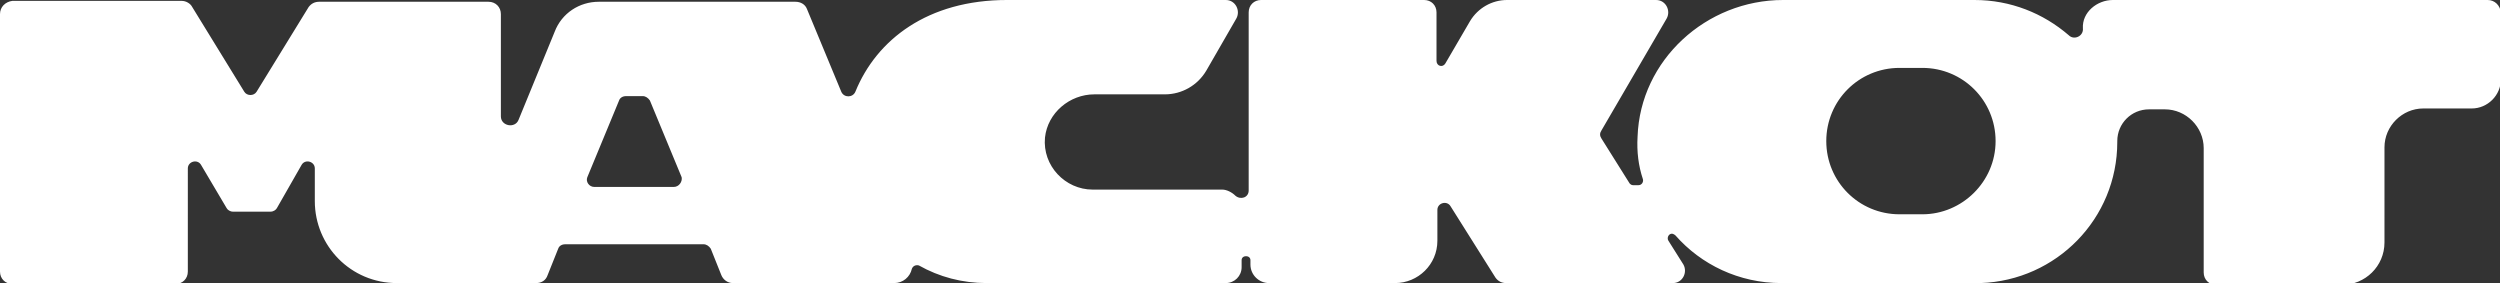
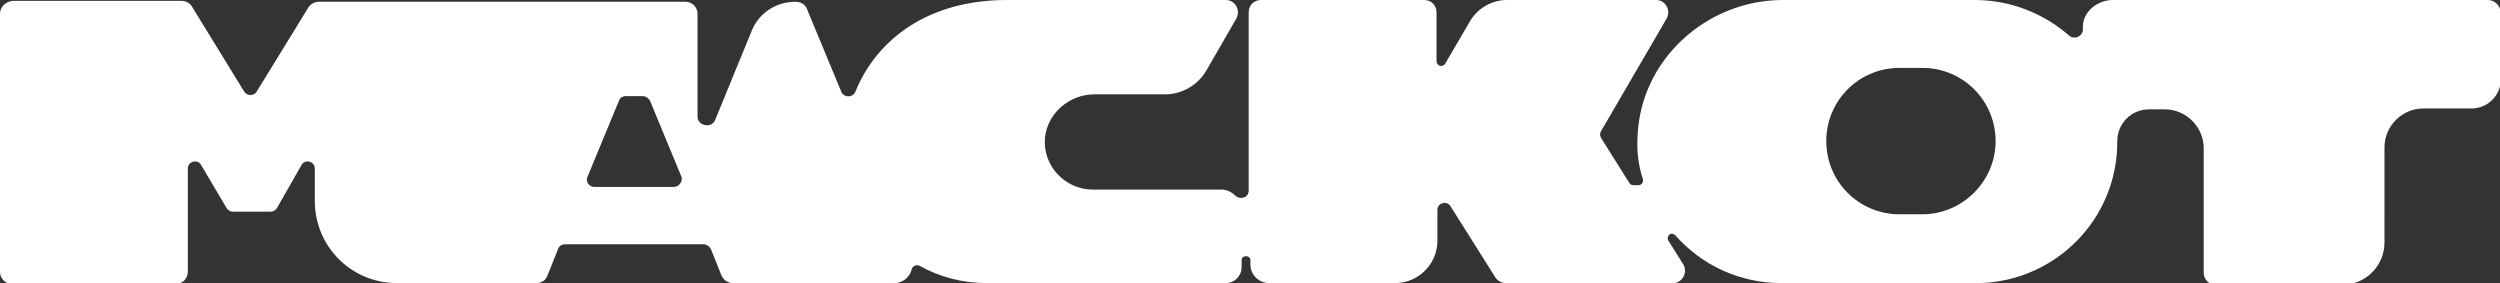
<svg xmlns="http://www.w3.org/2000/svg" id="Layer_1" x="0px" y="0px" viewBox="0 0 283.5 32.1" style="enable-background:new 0 0 283.5 32.1;" xml:space="preserve">
  <rect x="0" y="0" width="283.5" height="32.1" fill="#333333" stroke="none" />
  <style type="text/css"> .st0{fill:#FFFFFF;} </style>
  <g>
-     <path class="st0" d="M282.1,0l-42.5,0c-1.8,0-3.5,1.4-3.4,3.2c0.1,0.9-1,1.4-1.6,0.8C231.7,1.5,228,0,223.9,0L223,0v0h-12.7l-8.1,0 c-8.7,0-16.2,6.8-16.5,15.5c-0.1,1.7,0.1,3.3,0.6,4.8c0.1,0.3-0.1,0.7-0.5,0.7h-0.6c-0.2,0-0.3-0.1-0.4-0.2l-3.2-5.1 c-0.2-0.3-0.2-0.6,0-0.9l7.4-12.7c0.5-0.9-0.1-2.1-1.2-2.1h-16.9c-1.7,0-3.3,0.9-4.2,2.4l-2.8,4.8c-0.3,0.5-1,0.3-1-0.3V1.4 c0-0.8-0.6-1.4-1.4-1.4h-18.5c-0.8,0-1.4,0.6-1.4,1.4l0,20.2c0,0.8-0.9,1.1-1.5,0.6c-0.4-0.4-1-0.7-1.5-0.7h-9.2l-5.5,0 c-3.1,0-5.7-2.7-5.4-5.9c0.3-2.8,2.8-4.9,5.6-4.9l6.3,0h1.7c1.9,0,3.7-1,4.7-2.7l3.4-5.9c0.5-0.9-0.1-2.1-1.2-2.1h-18.4h-6.4 C105.2,0,99.4,4.5,97,10.4c-0.3,0.7-1.3,0.7-1.6,0L91.5,1c-0.2-0.5-0.7-0.8-1.3-0.8H67.9c-2.2,0-4.2,1.3-5,3.4l-4.1,10 c-0.4,1-2,0.7-2-0.4V1.6c0-0.8-0.6-1.4-1.4-1.4H36.2c-0.5,0-0.9,0.2-1.2,0.6l-5.9,9.6c-0.3,0.5-1.1,0.5-1.4,0l-5.9-9.6 c-0.2-0.4-0.7-0.7-1.2-0.7H1.4C0.6,0.2,0,0.8,0,1.6v29.2c0,0.8,0.6,1.4,1.4,1.4h18.5c0.8,0,1.4-0.6,1.4-1.4V19.1 c0-0.8,1.1-1.1,1.5-0.4l2.9,4.9c0.1,0.2,0.4,0.4,0.7,0.4h4.3c0.3,0,0.6-0.2,0.7-0.4l2.8-4.9c0.4-0.7,1.5-0.4,1.5,0.4 c0,1.1,0,2.4,0,3.7c0,5.1,4.1,9.3,9.3,9.3c6.1,0,13.3,0,15.8,0c0.6,0,1.1-0.3,1.3-0.9l1.2-3c0.1-0.3,0.4-0.5,0.8-0.5h15.7 c0.3,0,0.6,0.2,0.8,0.5l1.2,3c0.2,0.5,0.7,0.9,1.3,0.9h18.3c1,0,1.8-0.7,2-1.6c0.1-0.3,0.4-0.5,0.8-0.4c2.3,1.3,4.9,2,7.7,2h3.2 c0.1,0,0.1,0,0.2,0l23.7,0c1,0,1.8-0.8,1.8-1.8v-0.8c0-0.6,1-0.6,1,0v0.5c0,1.2,1,2.1,2.1,2.1l14.3,0c2.6,0,4.8-2.1,4.8-4.8v-3.5 c0-0.8,1.1-1.1,1.5-0.4l5.1,8.1c0.3,0.4,0.7,0.6,1.2,0.6h18.9c1.1,0,1.7-1.2,1.2-2.1l-1.7-2.7c-0.2-0.3,0-0.8,0.4-0.8 c0.1,0,0.3,0.1,0.4,0.2c2.9,3.3,7.2,5.4,12,5.4l0.7,0v0h12.9h8.5c0,0,0,0,0,0h0.5l0,0c8.6-0.3,15.5-7.3,15.5-16l0-0.1 c0-2,1.6-3.6,3.6-3.6h1.8c2.4,0,4.4,2,4.4,4.4v14.1c0,0.8,0.6,1.4,1.4,1.4h14.3c2.6,0,4.8-2.1,4.8-4.8V16.7c0-2.4,2-4.4,4.4-4.4 h5.5c1.8,0,3.3-1.5,3.3-3.3V1.4C283.5,0.6,282.9,0,282.1,0z M76.4,21.2h-9c-0.6,0-1-0.6-0.8-1.1l3.6-8.7c0.1-0.3,0.4-0.5,0.8-0.5 h1.9c0.3,0,0.6,0.2,0.8,0.5l3.6,8.7C77.4,20.6,77,21.2,76.4,21.2z M218,24.3c-0.4,0-2.2,0-2.6,0c-4.6,0-8.3-3.7-8.3-8.3 s3.7-8.3,8.3-8.3c0.4,0,2.2,0,2.6,0c4.6,0,8.3,3.7,8.3,8.3S222.5,24.3,218,24.3z" />
+     <path class="st0" d="M282.1,0l-42.5,0c-1.8,0-3.5,1.4-3.4,3.2c0.1,0.9-1,1.4-1.6,0.8C231.7,1.5,228,0,223.9,0L223,0v0h-12.7l-8.1,0 c-8.7,0-16.2,6.8-16.5,15.5c-0.1,1.7,0.1,3.3,0.6,4.8c0.1,0.3-0.1,0.7-0.5,0.7h-0.6c-0.2,0-0.3-0.1-0.4-0.2l-3.2-5.1 c-0.2-0.3-0.2-0.6,0-0.9l7.4-12.7c0.5-0.9-0.1-2.1-1.2-2.1h-16.9c-1.7,0-3.3,0.9-4.2,2.4l-2.8,4.8c-0.3,0.5-1,0.3-1-0.3V1.4 c0-0.8-0.6-1.4-1.4-1.4h-18.5c-0.8,0-1.4,0.6-1.4,1.4l0,20.2c0,0.8-0.9,1.1-1.5,0.6c-0.4-0.4-1-0.7-1.5-0.7h-9.2l-5.5,0 c-3.1,0-5.7-2.7-5.4-5.9c0.3-2.8,2.8-4.9,5.6-4.9l6.3,0h1.7c1.9,0,3.7-1,4.7-2.7l3.4-5.9c0.5-0.9-0.1-2.1-1.2-2.1h-18.4h-6.4 C105.2,0,99.4,4.5,97,10.4c-0.3,0.7-1.3,0.7-1.6,0L91.5,1c-0.2-0.5-0.7-0.8-1.3-0.8c-2.2,0-4.2,1.3-5,3.4l-4.1,10 c-0.4,1-2,0.7-2-0.4V1.6c0-0.8-0.6-1.4-1.4-1.4H36.2c-0.5,0-0.9,0.2-1.2,0.6l-5.9,9.6c-0.3,0.5-1.1,0.5-1.4,0l-5.9-9.6 c-0.2-0.4-0.7-0.7-1.2-0.7H1.4C0.6,0.2,0,0.8,0,1.6v29.2c0,0.8,0.6,1.4,1.4,1.4h18.5c0.8,0,1.4-0.6,1.4-1.4V19.1 c0-0.8,1.1-1.1,1.5-0.4l2.9,4.9c0.1,0.2,0.4,0.4,0.7,0.4h4.3c0.3,0,0.6-0.2,0.7-0.4l2.8-4.9c0.4-0.7,1.5-0.4,1.5,0.4 c0,1.1,0,2.4,0,3.7c0,5.1,4.1,9.3,9.3,9.3c6.1,0,13.3,0,15.8,0c0.6,0,1.1-0.3,1.3-0.9l1.2-3c0.1-0.3,0.4-0.5,0.8-0.5h15.7 c0.3,0,0.6,0.2,0.8,0.5l1.2,3c0.2,0.5,0.7,0.9,1.3,0.9h18.3c1,0,1.8-0.7,2-1.6c0.1-0.3,0.4-0.5,0.8-0.4c2.3,1.3,4.9,2,7.7,2h3.2 c0.1,0,0.1,0,0.2,0l23.7,0c1,0,1.8-0.8,1.8-1.8v-0.8c0-0.6,1-0.6,1,0v0.5c0,1.2,1,2.1,2.1,2.1l14.3,0c2.6,0,4.8-2.1,4.8-4.8v-3.5 c0-0.8,1.1-1.1,1.5-0.4l5.1,8.1c0.3,0.4,0.7,0.6,1.2,0.6h18.9c1.1,0,1.7-1.2,1.2-2.1l-1.7-2.7c-0.2-0.3,0-0.8,0.4-0.8 c0.1,0,0.3,0.1,0.4,0.2c2.9,3.3,7.2,5.4,12,5.4l0.7,0v0h12.9h8.5c0,0,0,0,0,0h0.5l0,0c8.6-0.3,15.5-7.3,15.5-16l0-0.1 c0-2,1.6-3.6,3.6-3.6h1.8c2.4,0,4.4,2,4.4,4.4v14.1c0,0.8,0.6,1.4,1.4,1.4h14.3c2.6,0,4.8-2.1,4.8-4.8V16.7c0-2.4,2-4.4,4.4-4.4 h5.5c1.8,0,3.3-1.5,3.3-3.3V1.4C283.5,0.6,282.9,0,282.1,0z M76.4,21.2h-9c-0.6,0-1-0.6-0.8-1.1l3.6-8.7c0.1-0.3,0.4-0.5,0.8-0.5 h1.9c0.3,0,0.6,0.2,0.8,0.5l3.6,8.7C77.4,20.6,77,21.2,76.4,21.2z M218,24.3c-0.4,0-2.2,0-2.6,0c-4.6,0-8.3-3.7-8.3-8.3 s3.7-8.3,8.3-8.3c0.4,0,2.2,0,2.6,0c4.6,0,8.3,3.7,8.3,8.3S222.5,24.3,218,24.3z" />
  </g>
</svg>